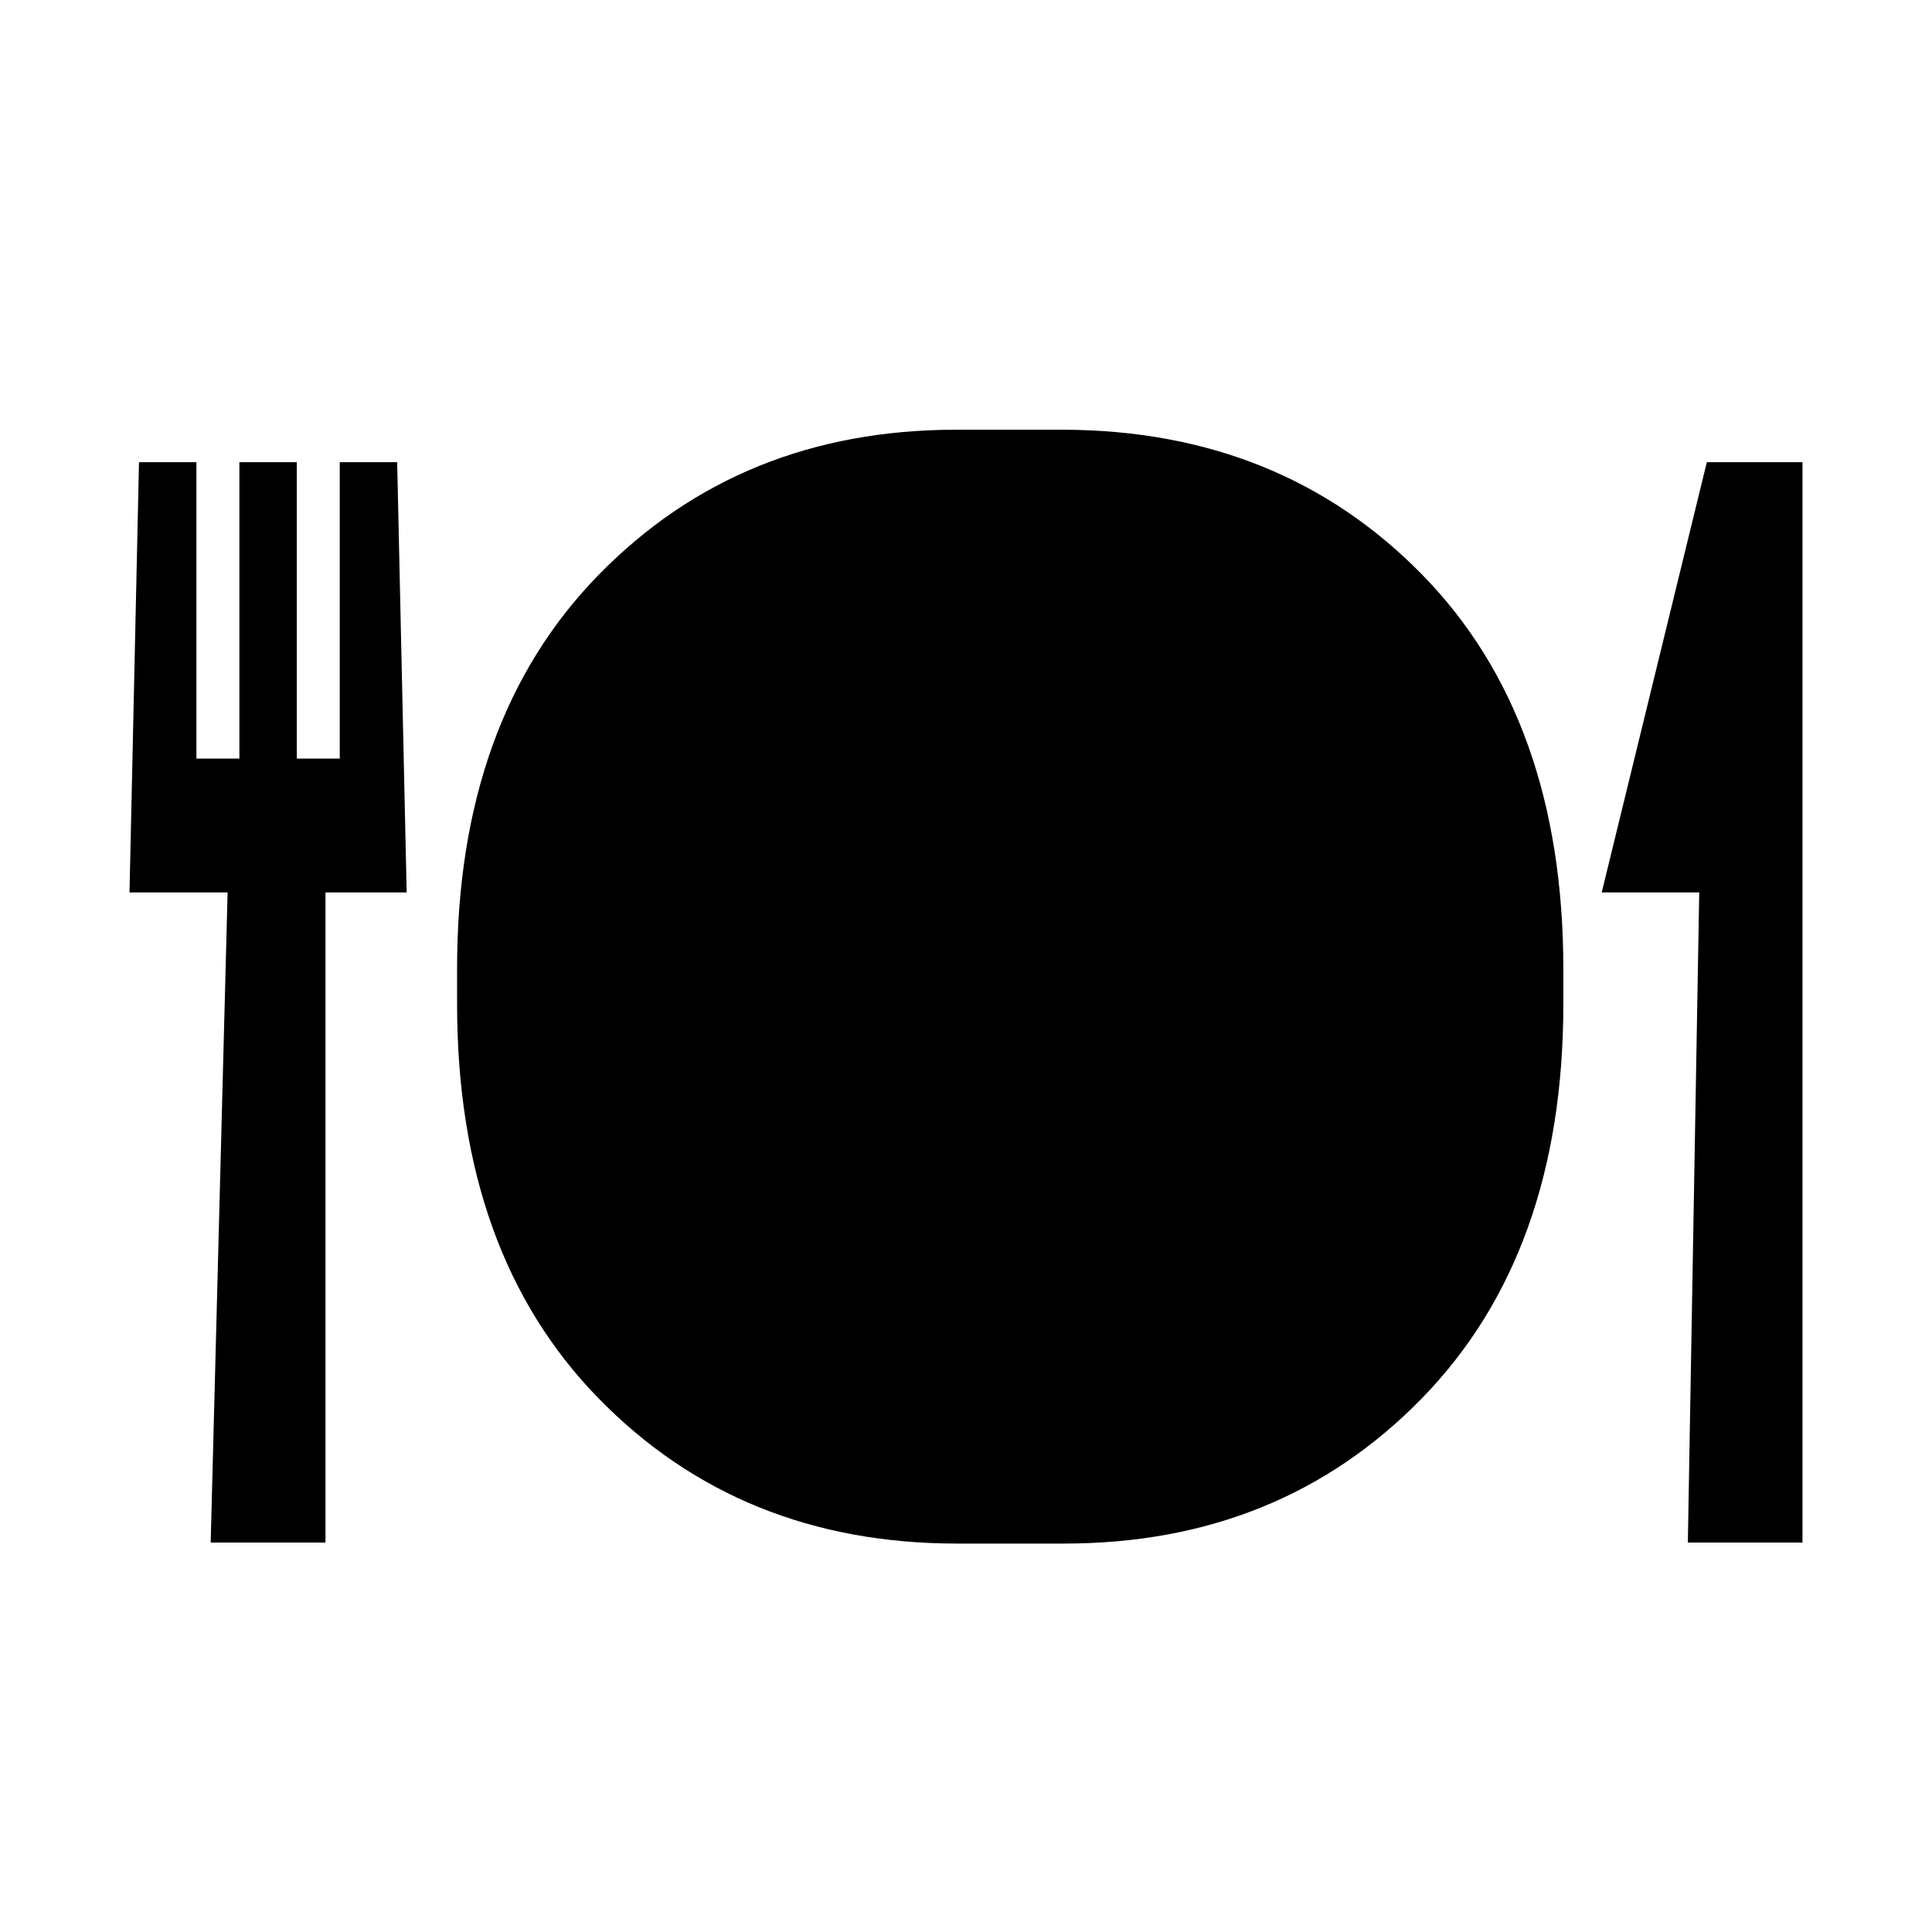
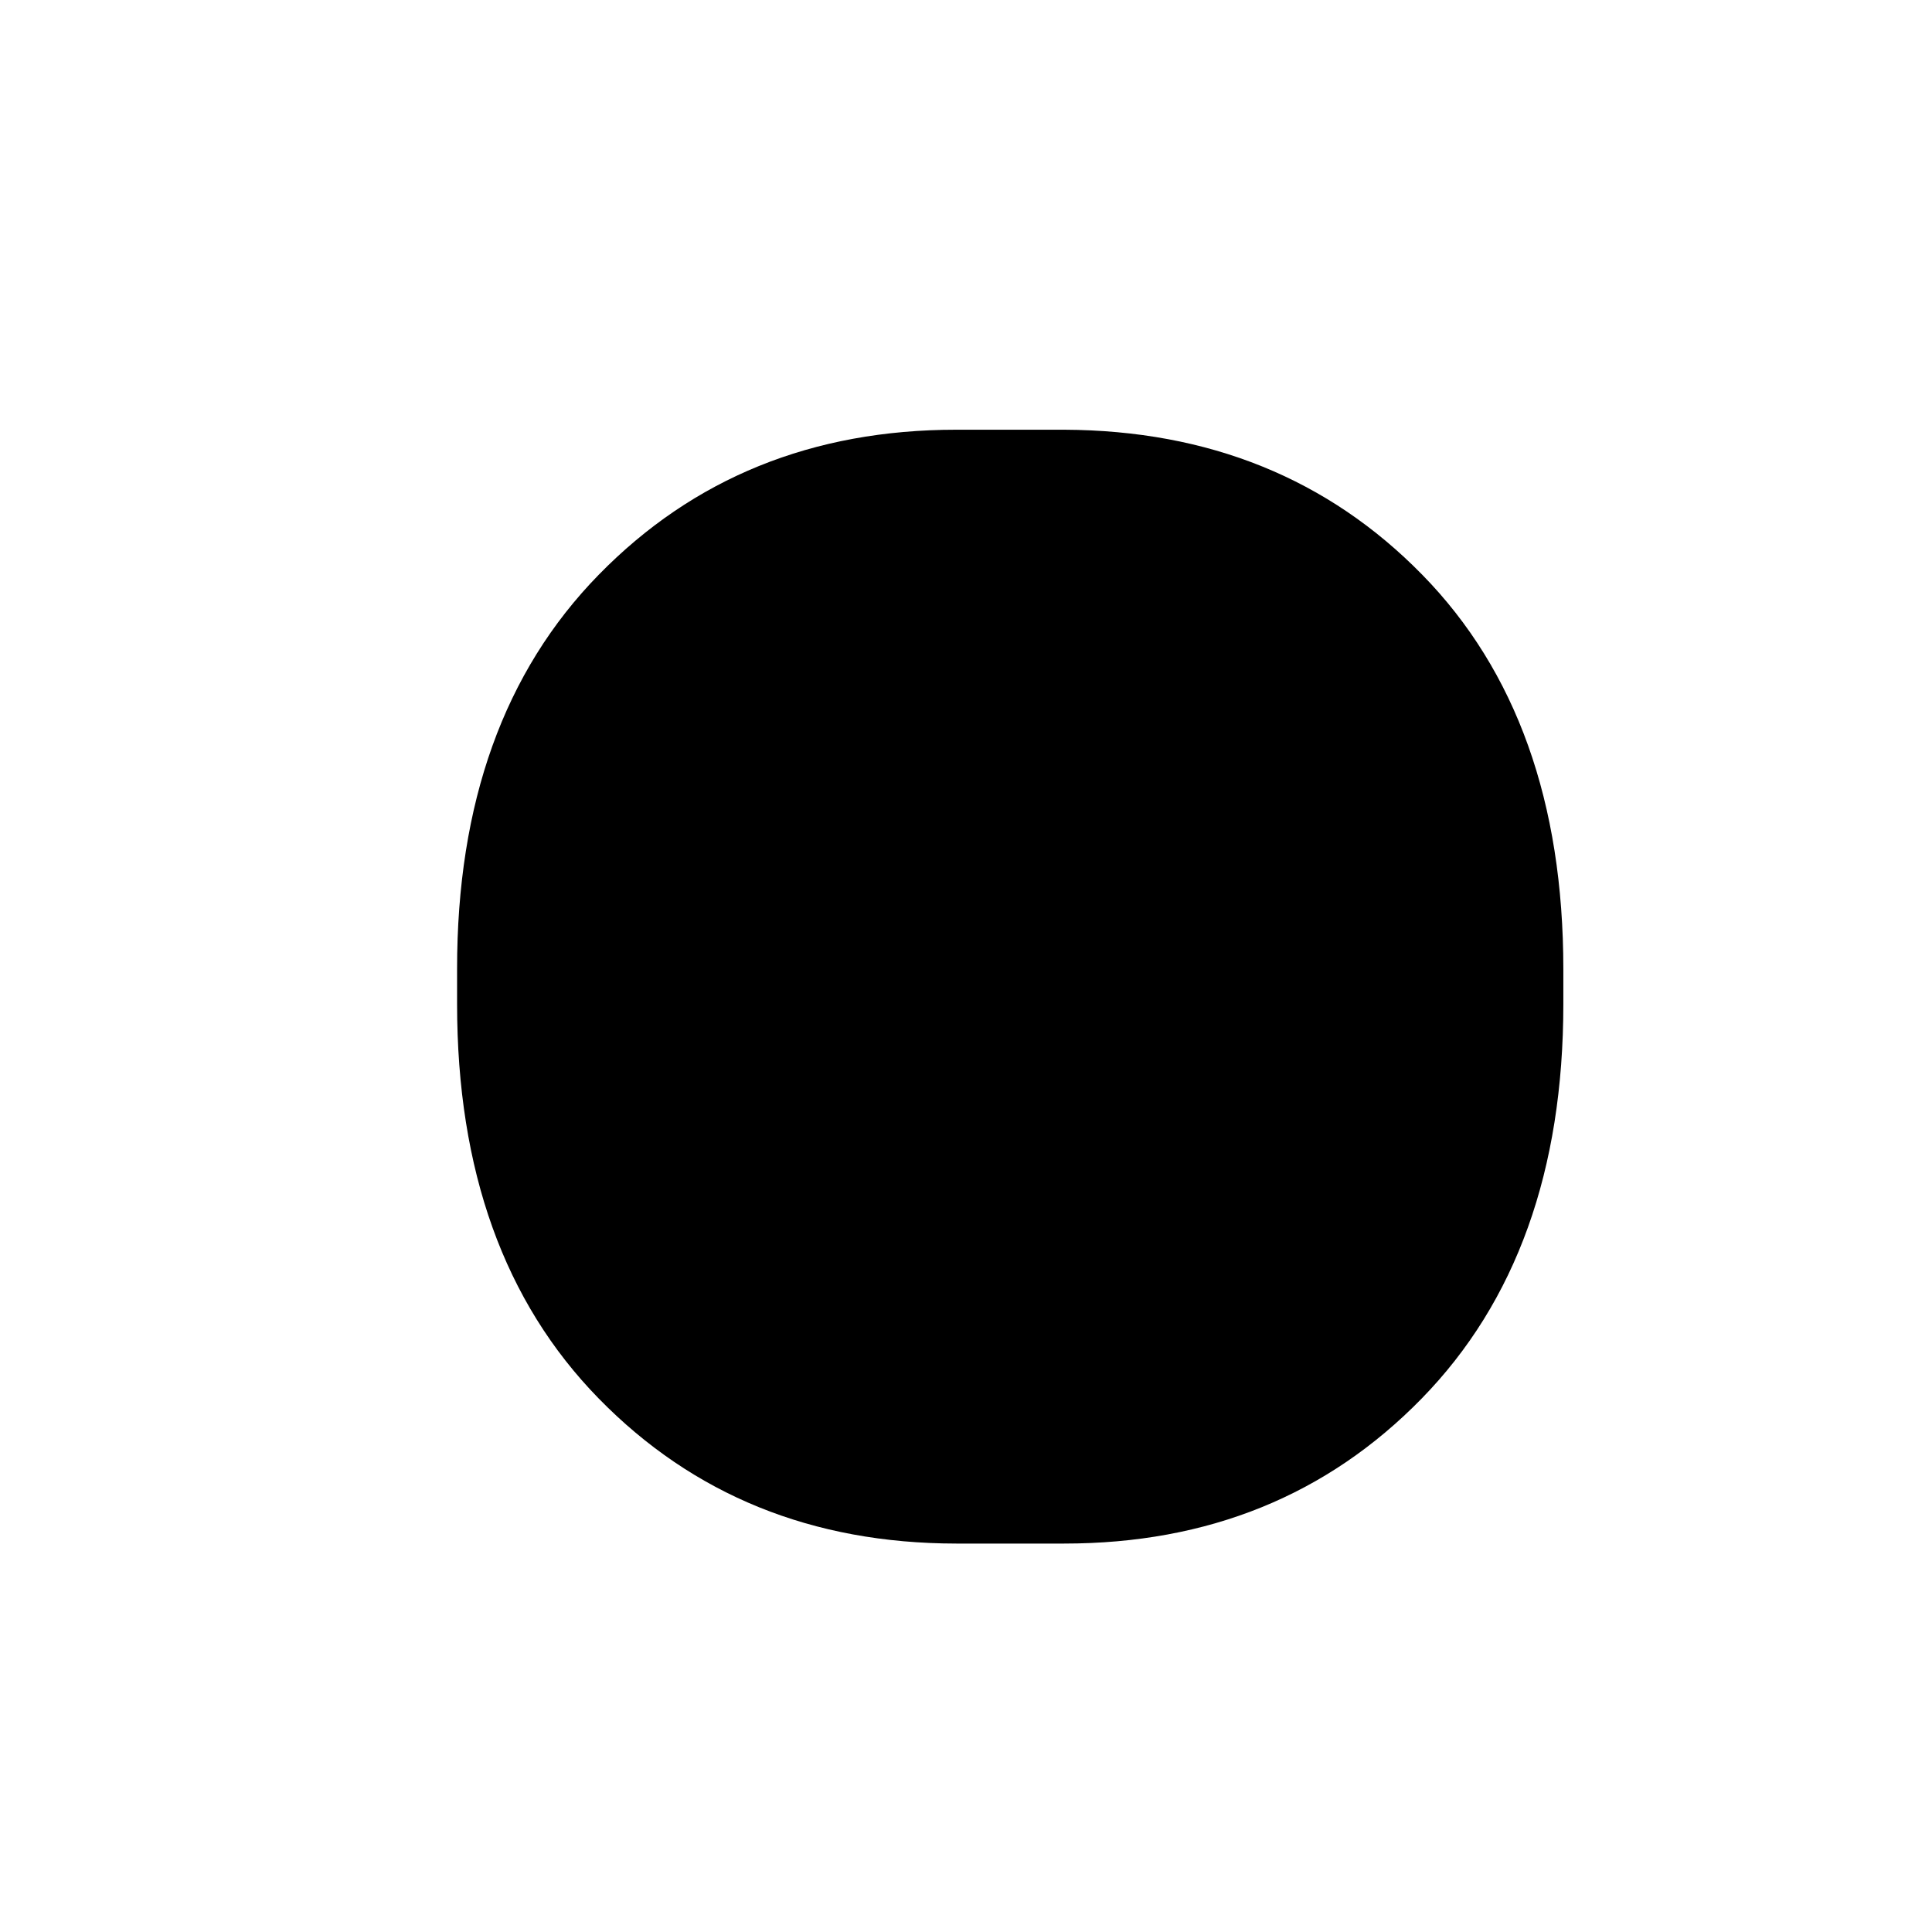
<svg xmlns="http://www.w3.org/2000/svg" fill="#000000" width="800px" height="800px" version="1.1" viewBox="144 144 512 512">
  <g>
-     <path d="m596.33 266.49-27.859 114.01h25.844l-3.019 172.3h30.379v-286.32z" />
-     <path d="m234.04 266.49v78.543h-11.387v-78.543h-15.215v78.543h-11.387v-78.543h-15.215l-2.516 114.01h25.996l-4.484 172.3h30.43v-172.3h21.512l-2.519-114.01z" />
    <path d="m426 257.88h-28.566c-38.121 0-69.711 12.812-94.766 38.441-25.059 25.625-37.57 60.473-37.535 104.54v9.219c0 44.102 12.512 78.945 37.535 104.54 25.023 25.594 56.613 38.406 94.766 38.441h28.566c38.156 0 69.742-12.812 94.766-38.441 25.023-25.625 37.535-60.473 37.535-104.54v-9.219c0-44.234-12.461-79.082-37.383-104.54-24.922-25.461-56.562-38.273-94.918-38.441z" />
  </g>
</svg>